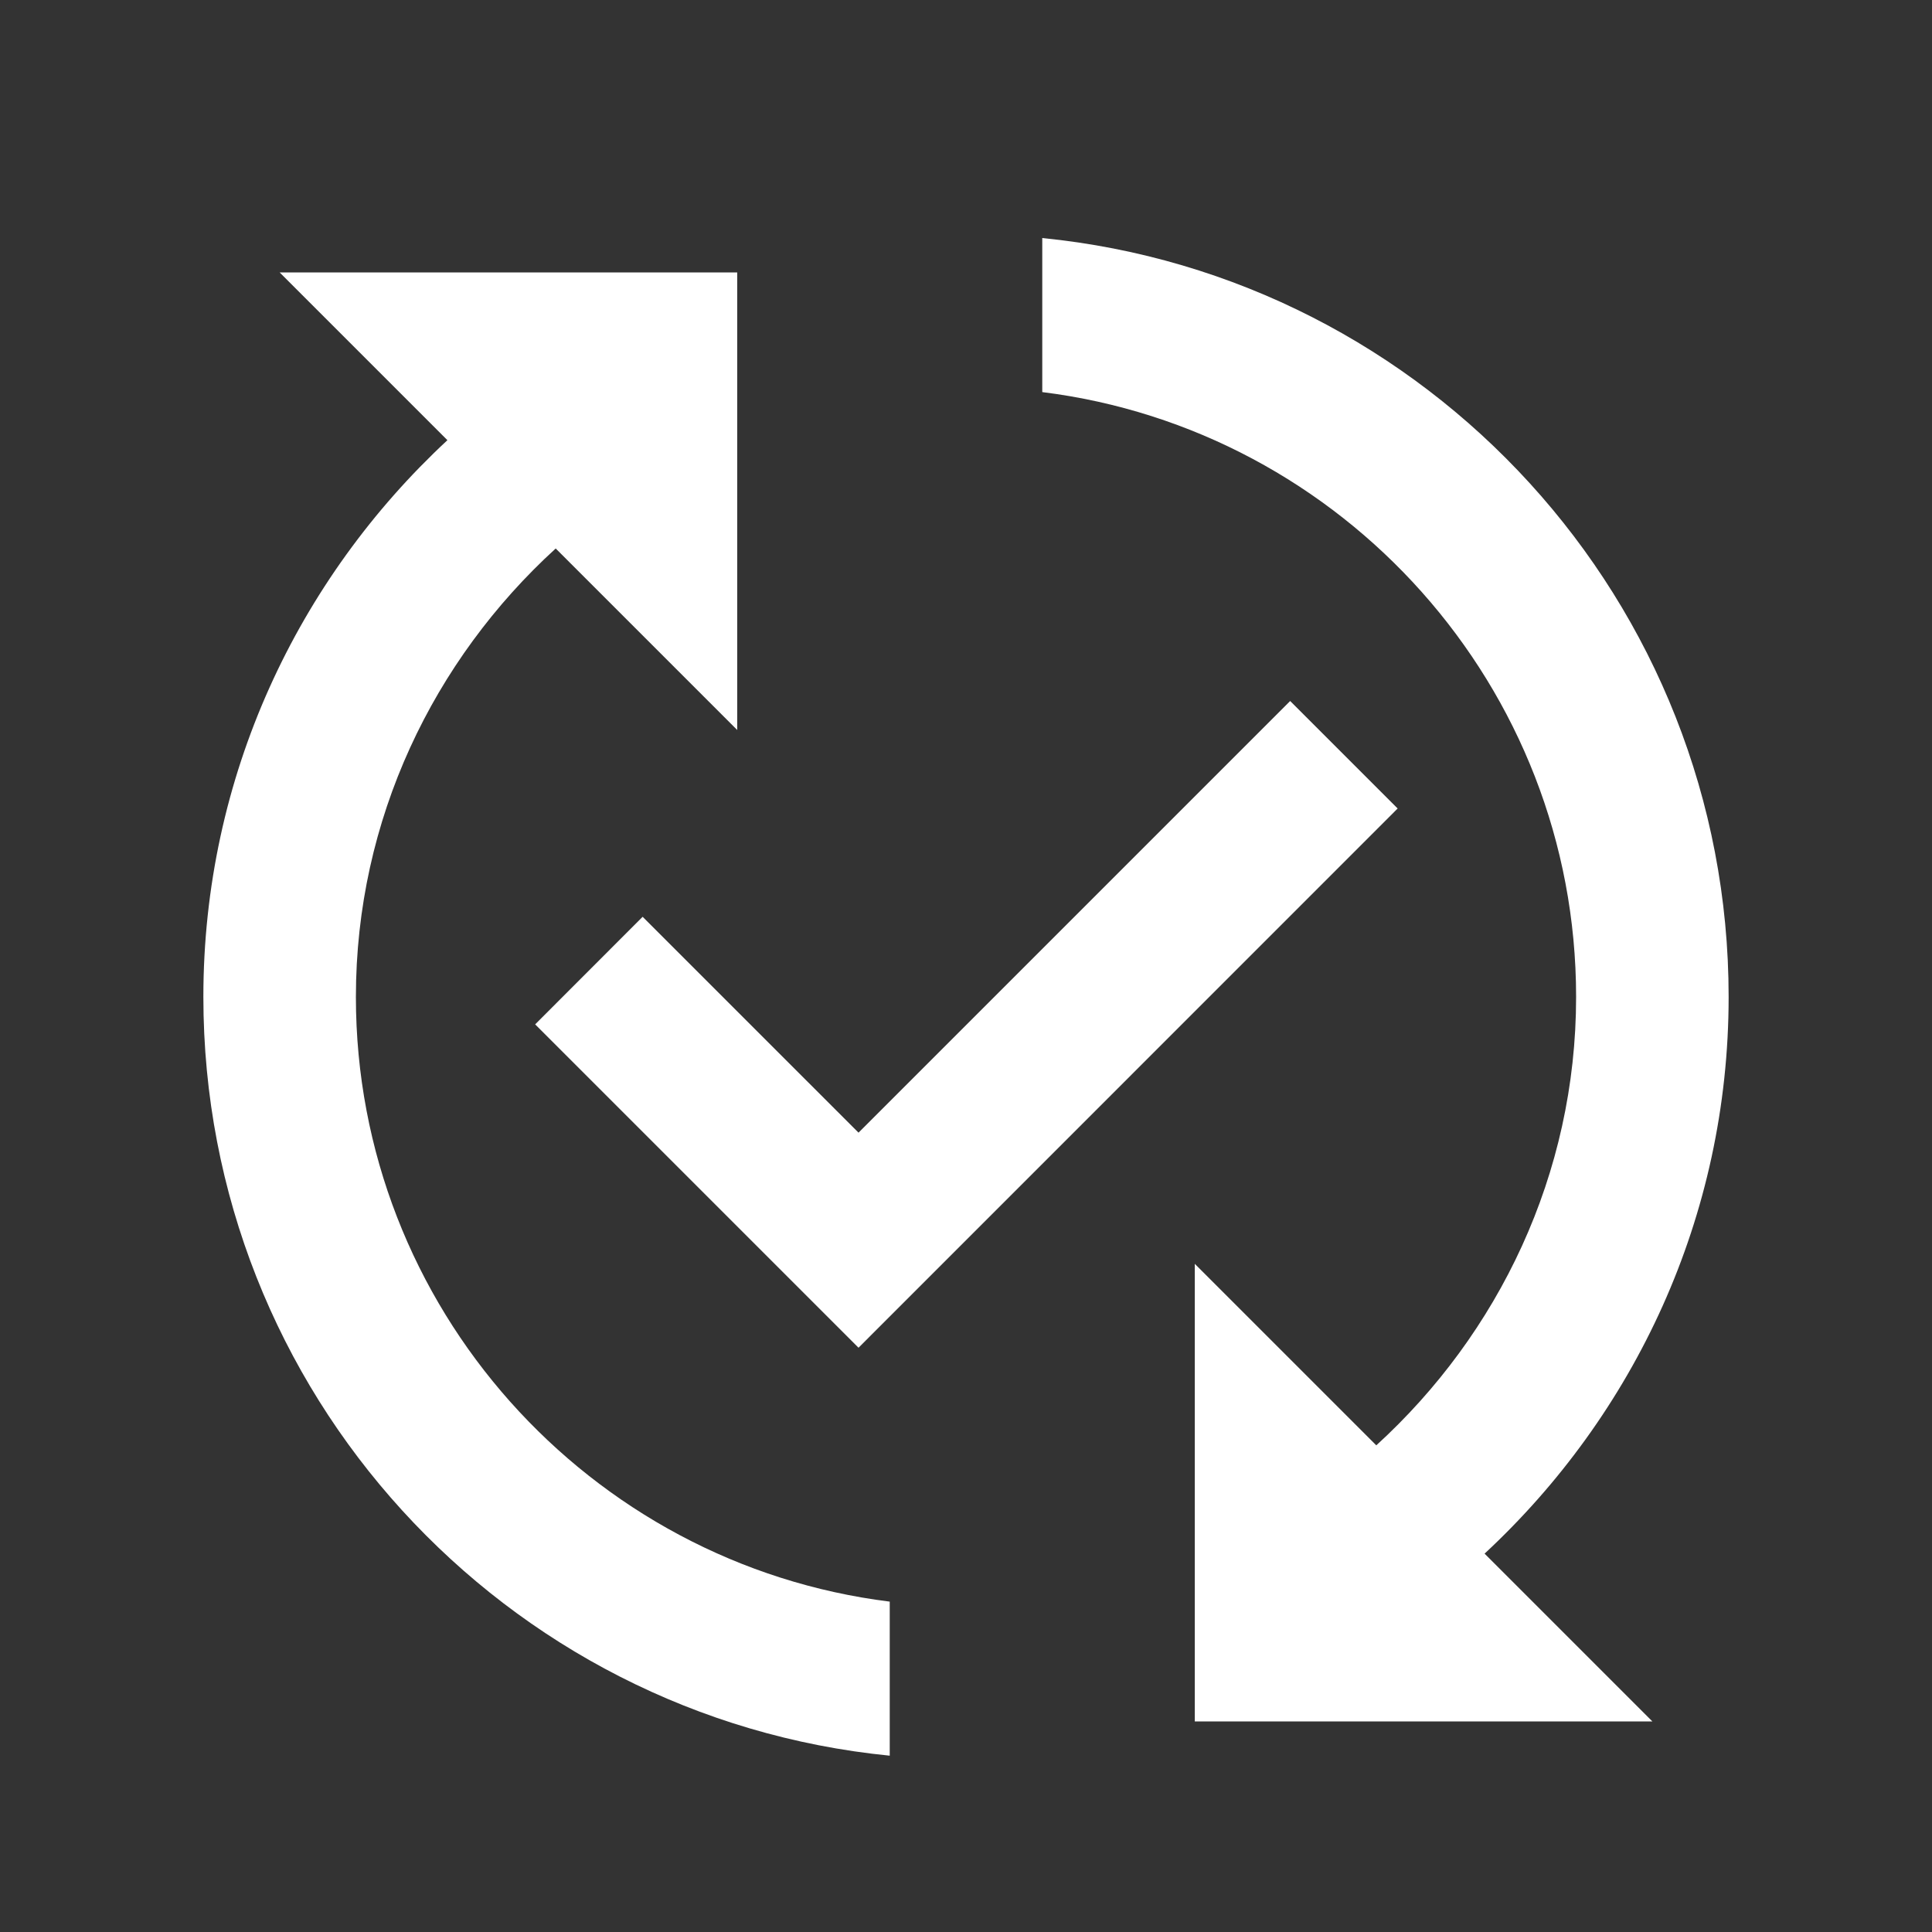
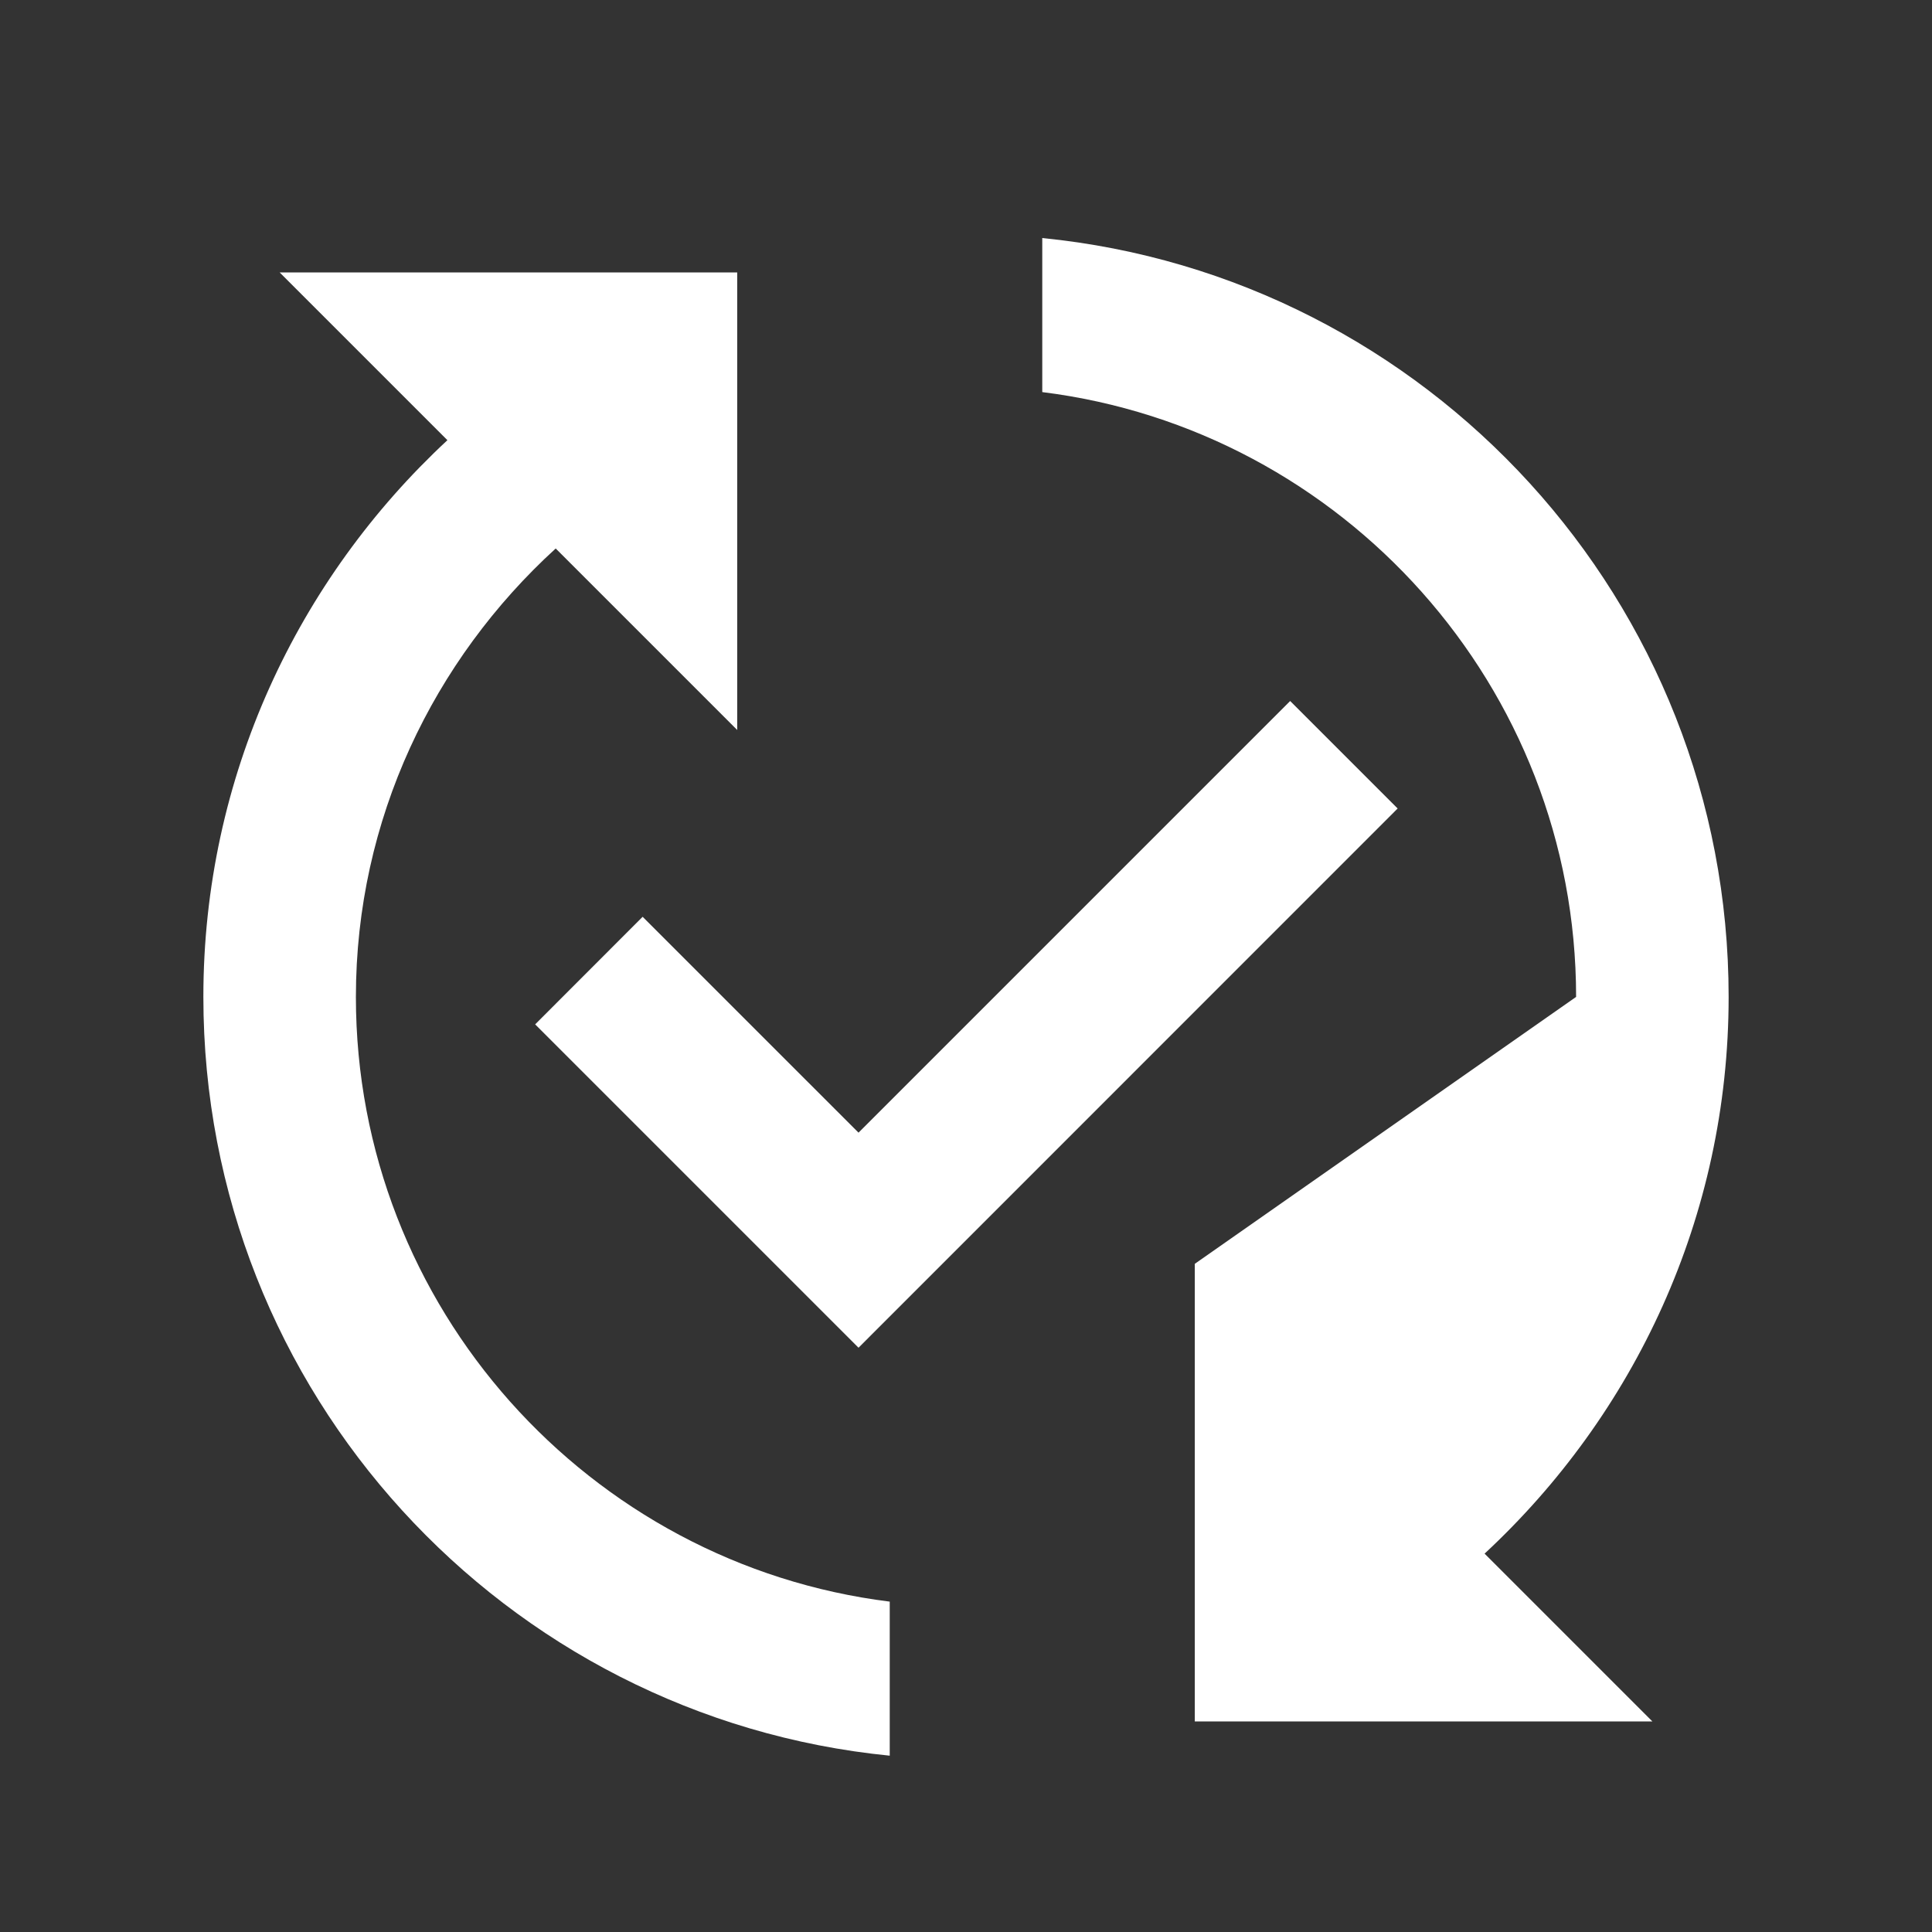
<svg xmlns="http://www.w3.org/2000/svg" width="19" height="19" viewBox="0 0 19 19" fill="none">
  <rect x="0" y="0" width="19" height="19" fill="#333333" stroke="none" />
-   <path d="M13.745 7.951L8.443 13.254L5.263 10.074L6.32 9.016L8.443 11.139L12.688 6.894L13.745 7.951V7.951ZM3.5 9.804C3.5 8.056 4.265 6.489 5.465 5.394L7.25 7.179V2.679H2.75L4.4 4.329C2.93 5.694 2 7.636 2 9.804C2 13.696 4.963 16.891 8.75 17.266V15.751C5.795 15.384 3.5 12.856 3.5 9.804ZM17 9.804C17 5.911 14.037 2.716 10.25 2.341V3.856C13.205 4.224 15.5 6.751 15.5 9.804C15.5 11.551 14.735 13.119 13.535 14.214L11.75 12.429V16.929H16.25L14.6 15.279C16.07 13.914 17 11.971 17 9.804Z" fill="white" />
+   <path d="M13.745 7.951L8.443 13.254L5.263 10.074L6.32 9.016L8.443 11.139L12.688 6.894L13.745 7.951V7.951ZM3.5 9.804C3.5 8.056 4.265 6.489 5.465 5.394L7.25 7.179V2.679H2.75L4.4 4.329C2.93 5.694 2 7.636 2 9.804C2 13.696 4.963 16.891 8.75 17.266V15.751C5.795 15.384 3.5 12.856 3.5 9.804ZM17 9.804C17 5.911 14.037 2.716 10.25 2.341V3.856C13.205 4.224 15.5 6.751 15.5 9.804L11.75 12.429V16.929H16.25L14.6 15.279C16.07 13.914 17 11.971 17 9.804Z" fill="white" />
</svg>